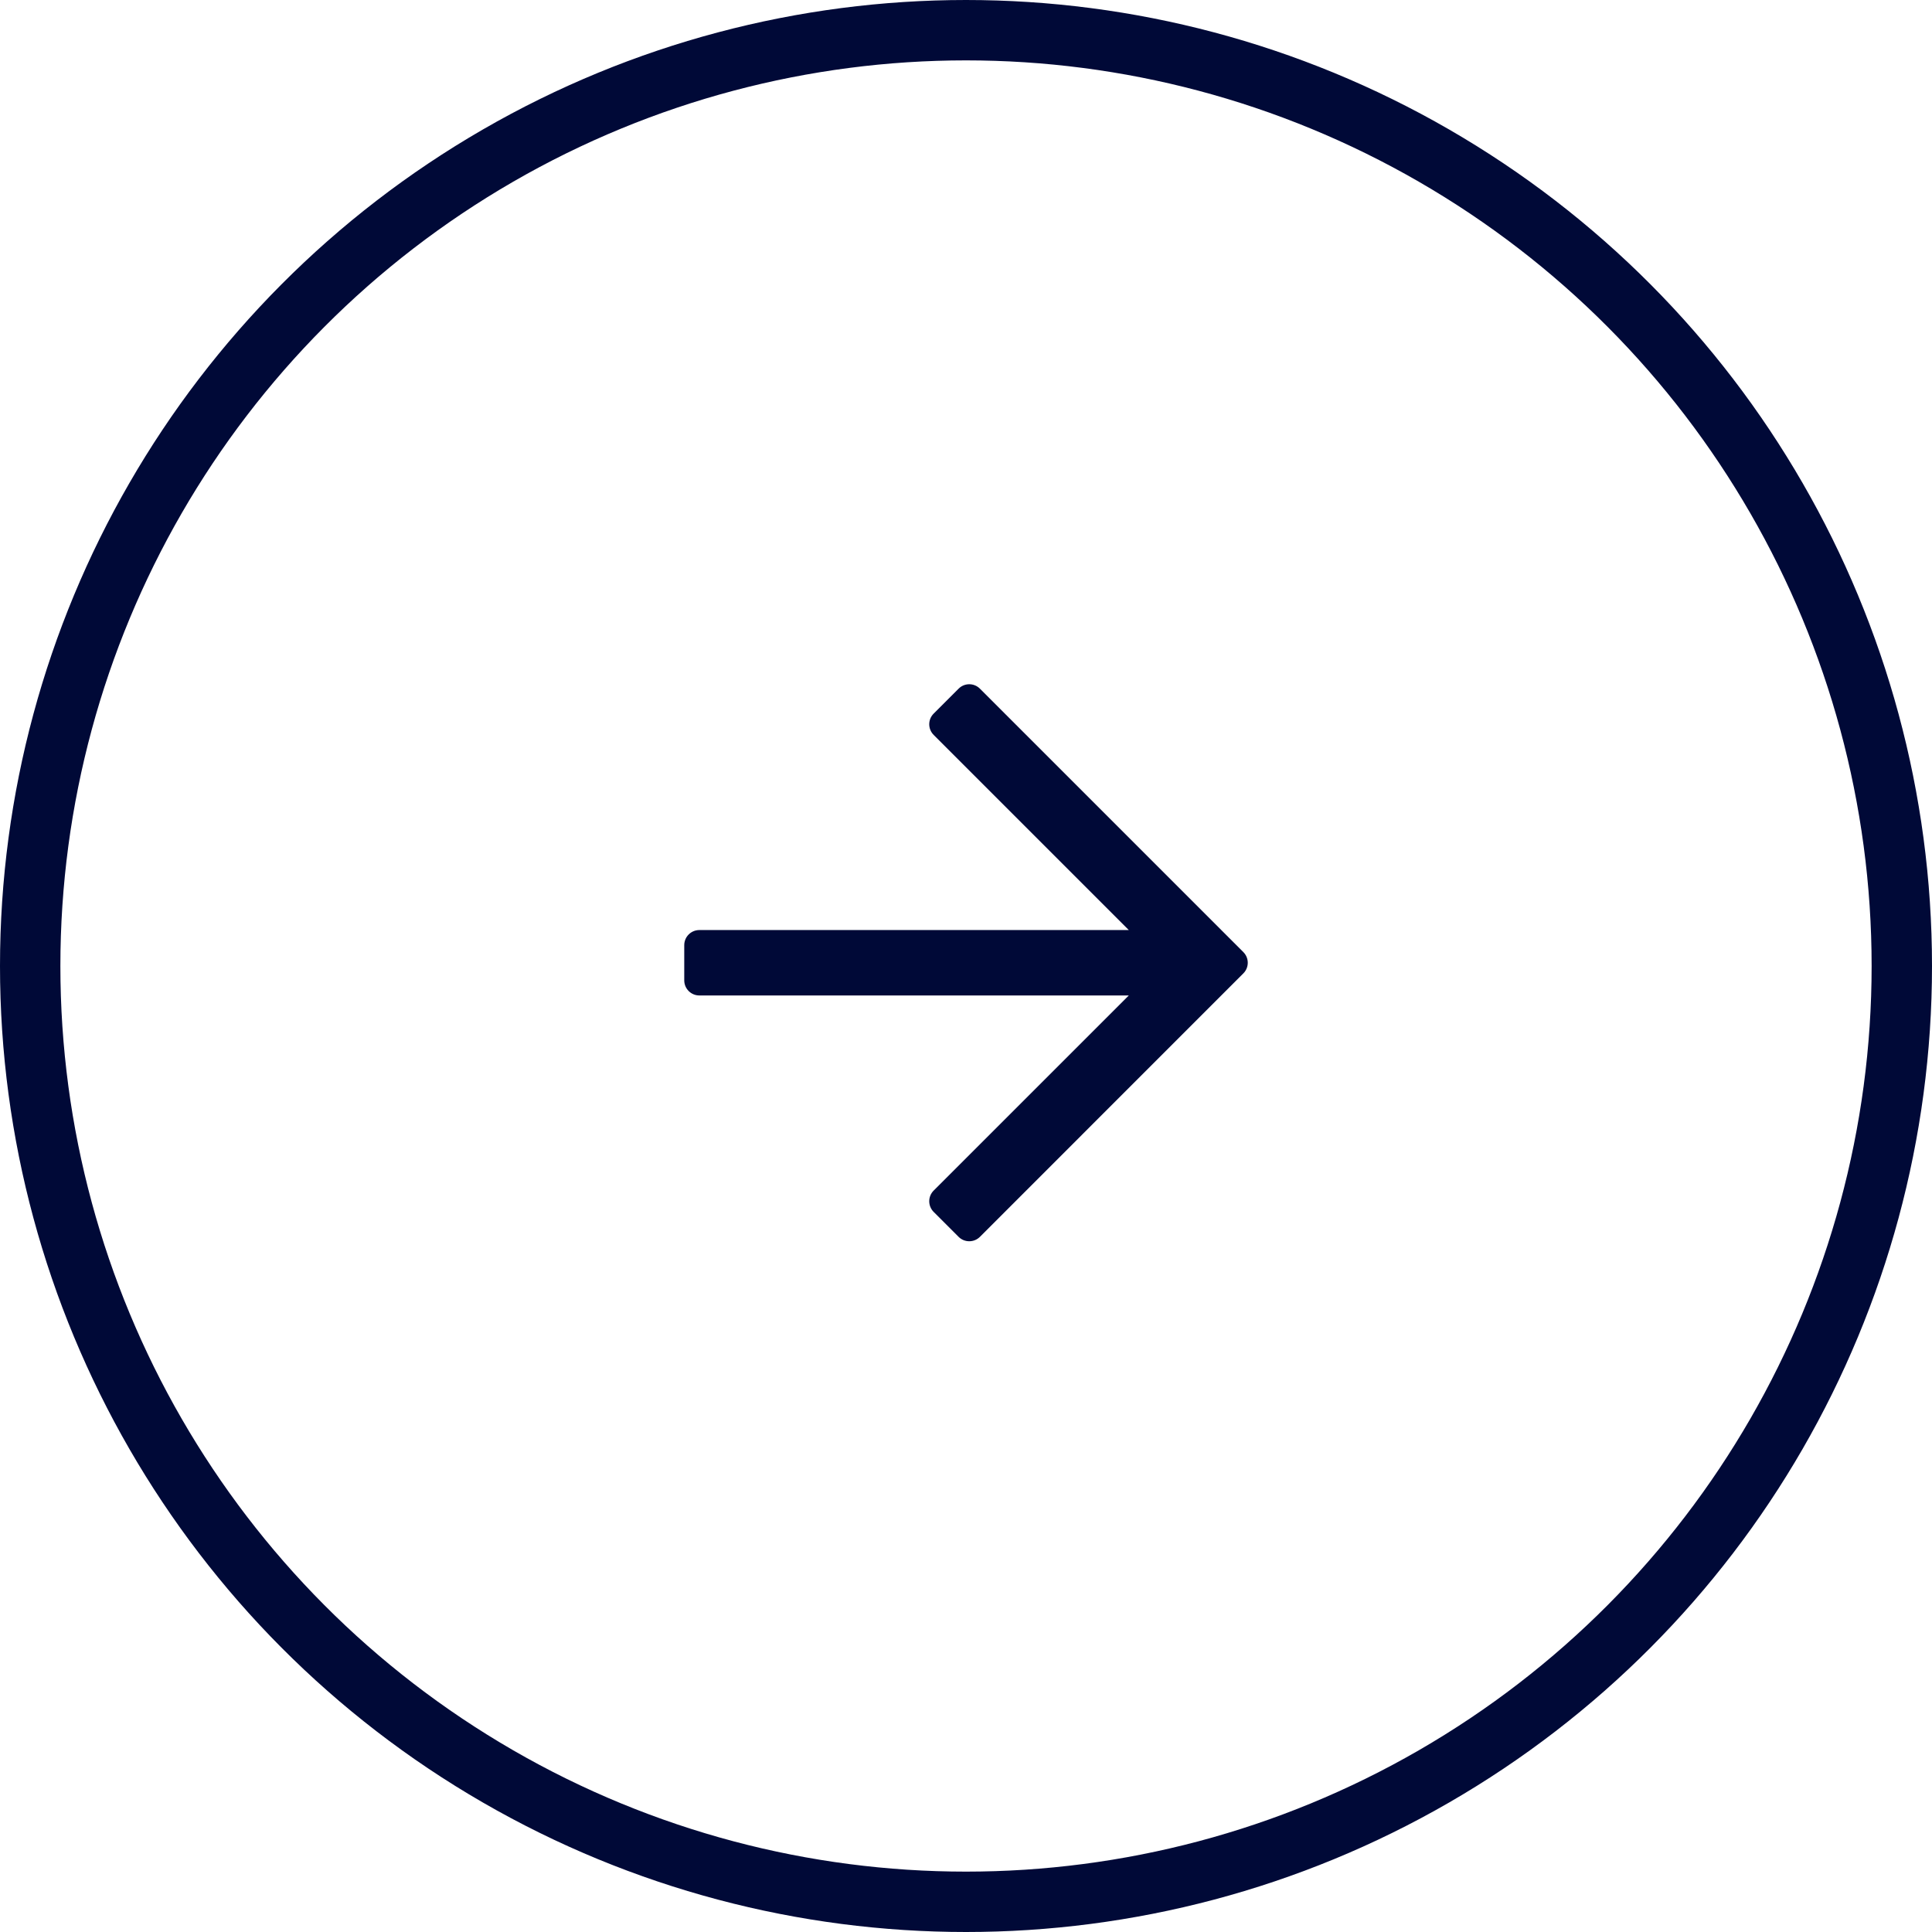
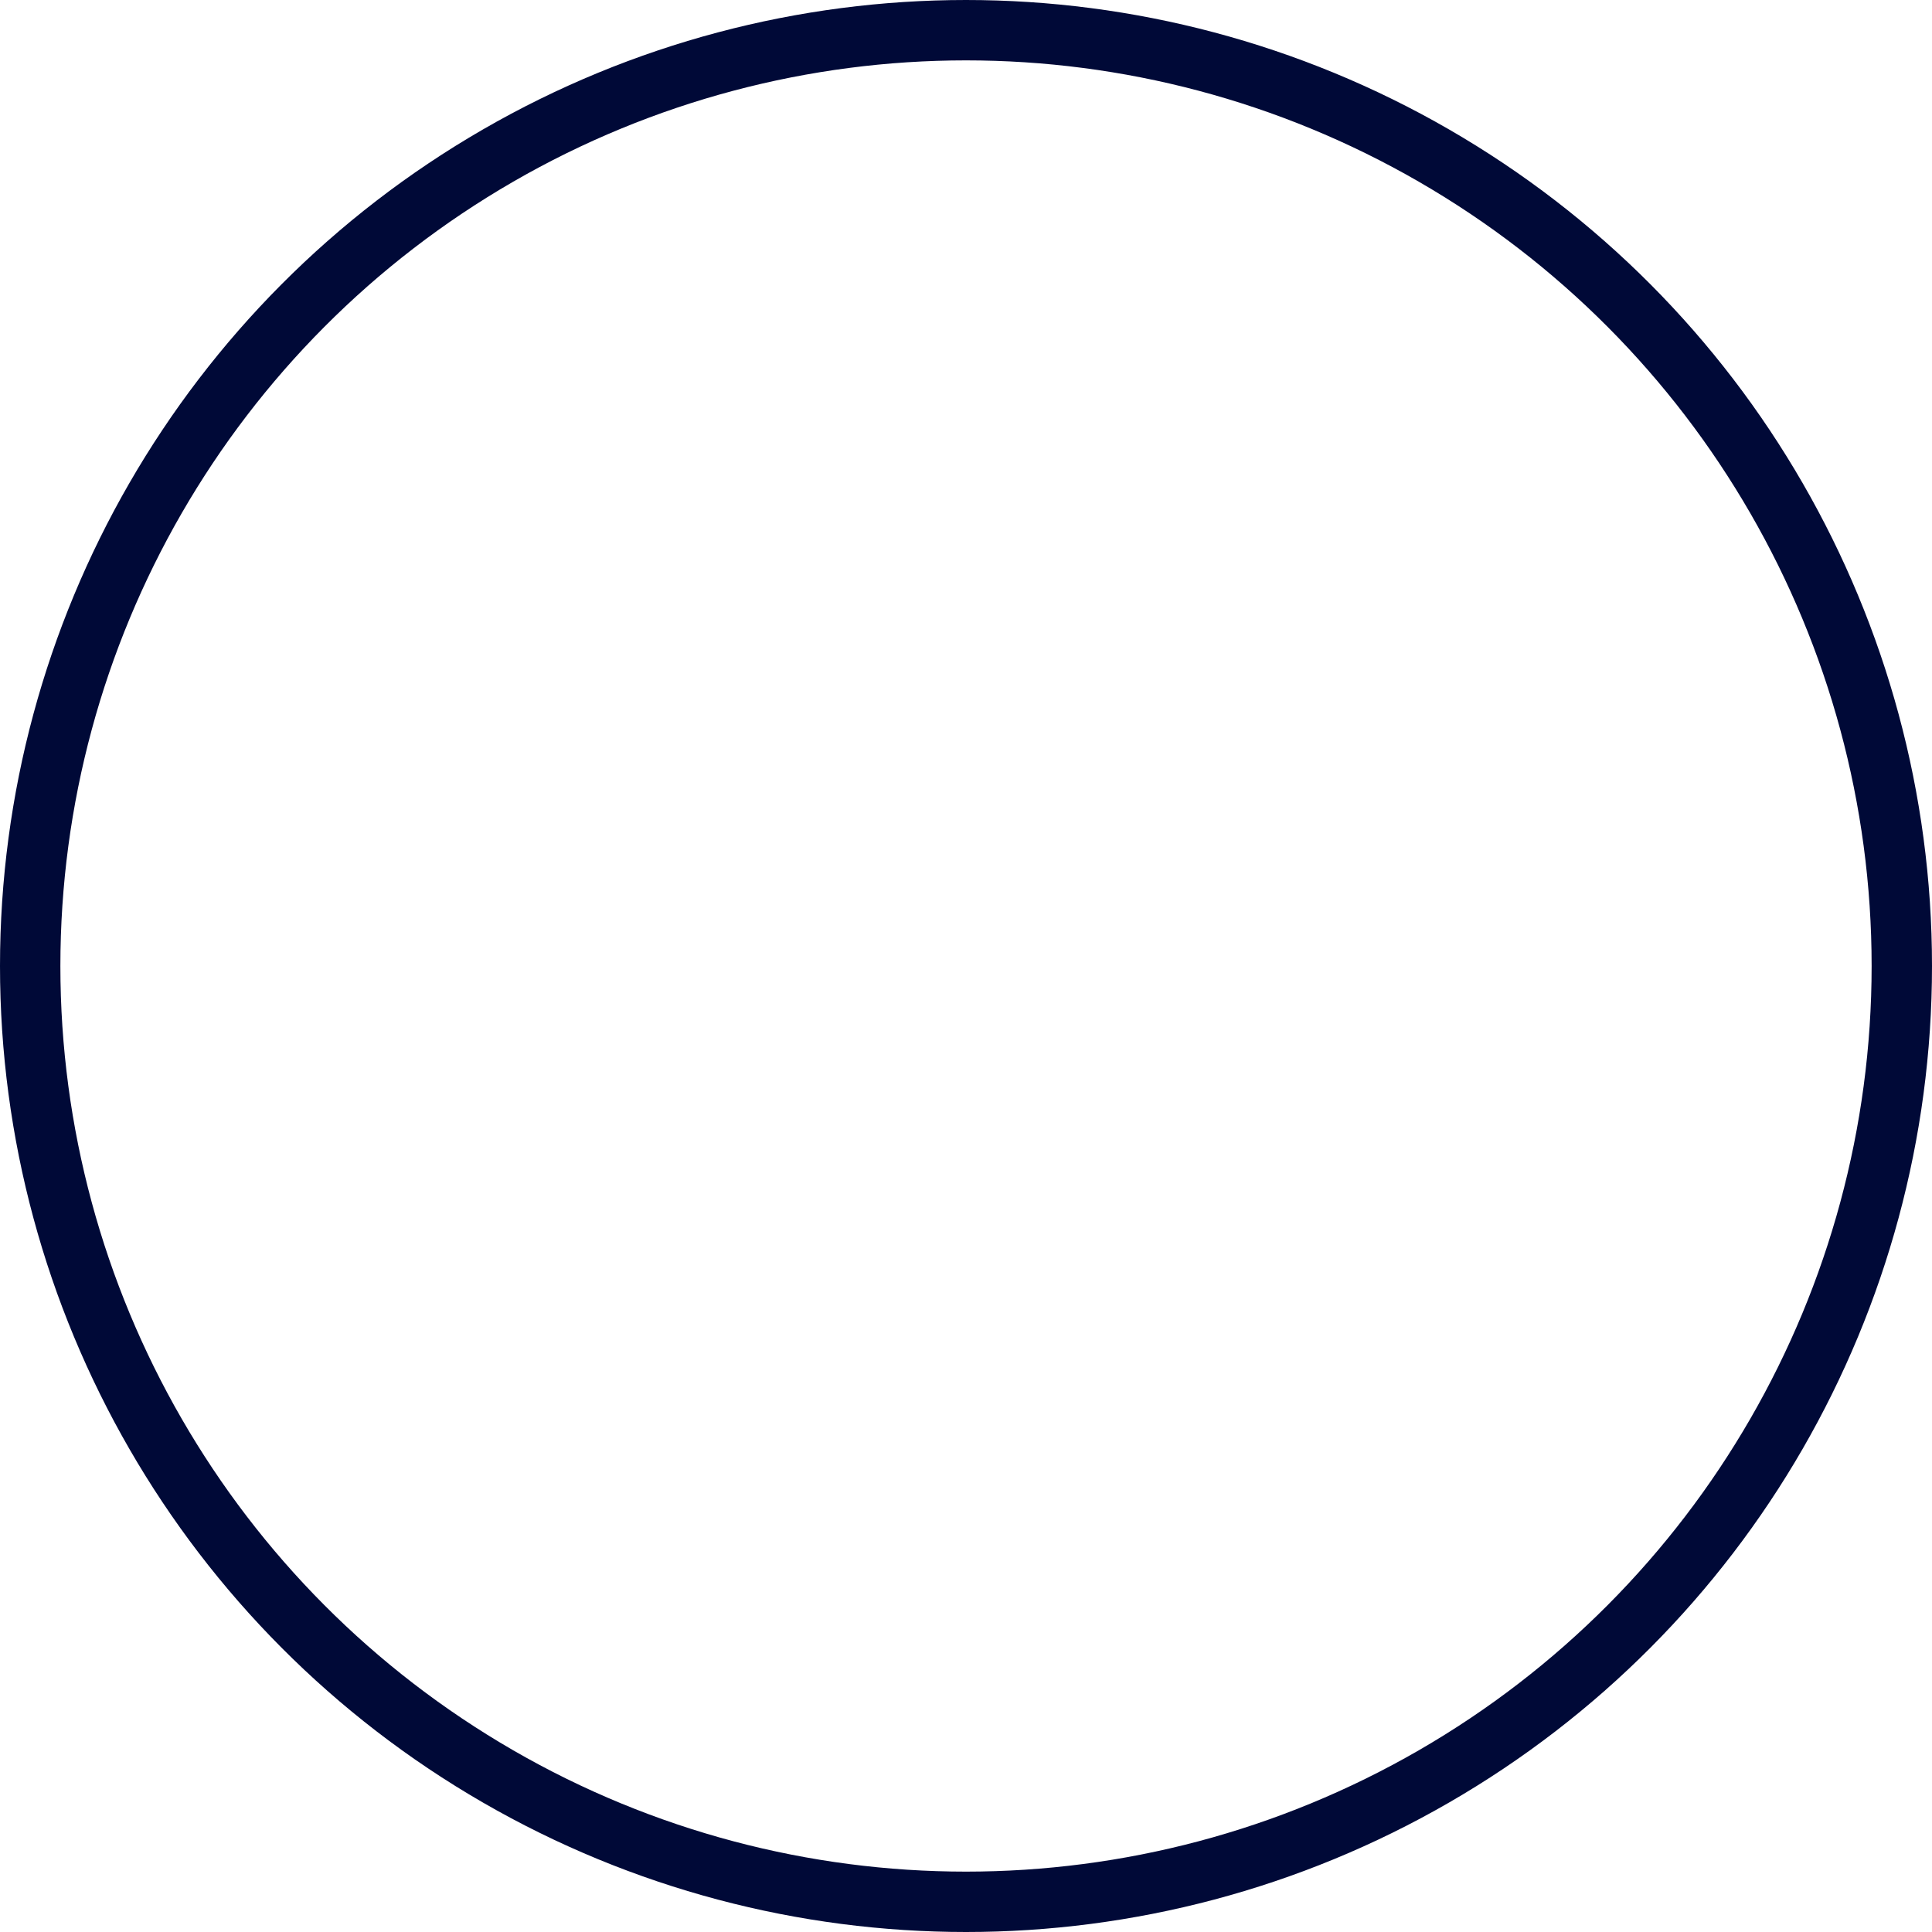
<svg xmlns="http://www.w3.org/2000/svg" width="48" height="48" viewBox="0 0 48 48" fill="none">
  <g id="Group 17">
    <circle id="Oval" cx="24" cy="24" r="23.25" stroke="#000937" stroke-width="1.5" />
    <g id="arrow-right">
-       <path id="Path" d="M23.816 17.11L23.197 17.729C23.05 17.875 23.05 18.112 23.197 18.259L28.045 23.107H17.375C17.168 23.107 17 23.275 17 23.482V24.357C17 24.564 17.168 24.732 17.375 24.732H28.045L23.197 29.579C23.05 29.726 23.05 29.963 23.197 30.11L23.816 30.729C23.962 30.875 24.2 30.875 24.346 30.729L30.89 24.184C31.037 24.038 31.037 23.8 30.89 23.654L24.346 17.11C24.2 16.963 23.962 16.963 23.816 17.11Z" fill="#000937" />
-     </g>
+       </g>
  </g>
</svg>